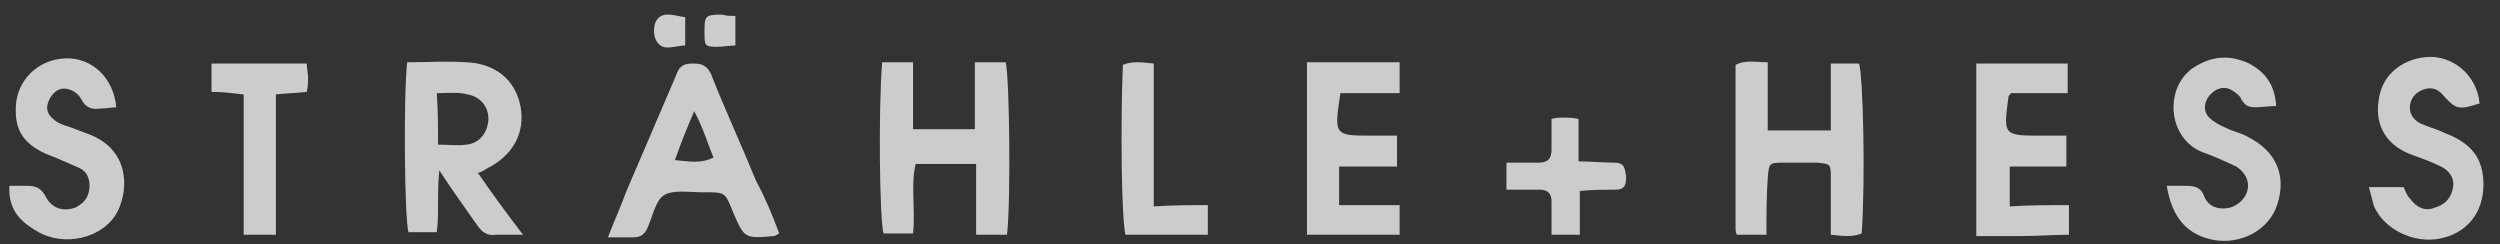
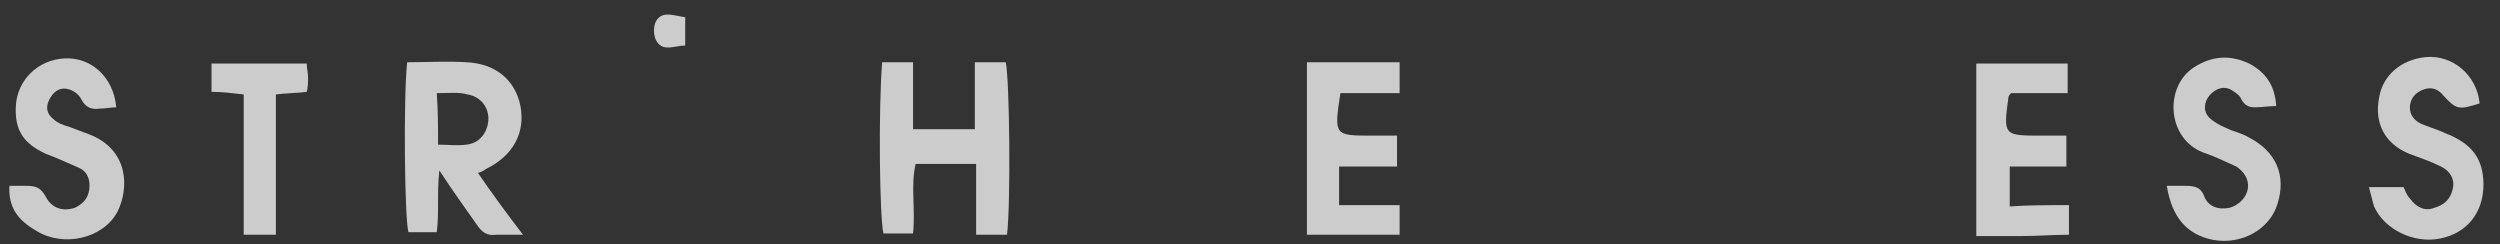
<svg xmlns="http://www.w3.org/2000/svg" width="307" height="30" viewBox="0 0 307 30" fill="none">
  <rect x="0" y="0" width="307" height="30" fill="#333333" stroke="none" />
  <path d="M123.662 28.826C122.398 28.826 121.291 28.826 119.868 28.826C119.868 25.981 119.868 23.136 119.868 20.132C117.339 20.132 114.968 20.132 112.439 20.132C111.807 22.819 112.439 25.665 112.123 28.668C110.858 28.668 109.752 28.668 108.487 28.668C108.013 26.771 107.855 13.493 108.329 7.645C109.436 7.645 110.7 7.645 112.123 7.645C112.123 10.332 112.123 13.019 112.123 15.864C114.81 15.864 117.181 15.864 119.71 15.864C119.71 13.177 119.71 10.49 119.71 7.645C121.133 7.645 122.398 7.645 123.504 7.645C123.978 9.699 124.136 24.874 123.662 28.826Z" fill="white" fill-opacity="0.75" />
  <path d="M49.999 7.645C52.528 7.645 54.899 7.487 57.27 7.645C60.906 7.804 63.277 9.858 63.91 13.02C64.542 16.339 62.961 19.185 59.642 20.765C59.483 20.923 59.167 21.081 58.693 21.239C60.432 23.769 62.171 26.14 64.226 28.827C62.961 28.827 62.013 28.827 60.906 28.827C59.8 28.985 59.167 28.511 58.535 27.562C57.112 25.508 55.69 23.611 53.951 20.923C53.635 23.769 53.951 26.14 53.635 28.511C52.37 28.511 51.264 28.511 50.157 28.511C49.683 26.93 49.525 12.071 49.999 7.645ZM53.793 17.762C55.057 17.762 56.164 17.92 57.27 17.762C58.851 17.604 59.8 16.339 59.958 14.917C60.116 13.336 59.167 11.913 57.428 11.597C56.322 11.281 55.057 11.439 53.635 11.439C53.793 13.652 53.793 15.549 53.793 17.762Z" fill="white" fill-opacity="0.75" />
-   <path d="M216.921 28.826C215.498 28.826 214.392 28.826 213.285 28.826C213.127 28.51 213.127 28.194 213.127 28.036C213.127 21.397 213.127 14.758 213.127 7.961C214.392 7.329 215.498 7.645 217.079 7.645C217.079 10.49 217.079 13.177 217.079 16.023C219.766 16.023 222.137 16.023 224.824 16.023C224.824 13.177 224.824 10.648 224.824 7.803C226.089 7.803 227.195 7.803 228.302 7.803C228.776 9.542 229.092 21.555 228.618 28.668C227.511 29.143 226.247 28.985 224.824 28.826C224.824 26.455 224.824 24.084 224.824 21.871C224.824 20.133 224.824 20.133 223.085 19.974C221.821 19.974 220.398 19.974 219.134 19.974C217.237 19.974 217.237 19.974 217.079 21.871C216.921 24.084 216.921 26.297 216.921 28.826Z" fill="white" fill-opacity="0.75" />
-   <path d="M95.68 28.669C95.364 28.827 95.206 28.985 95.047 28.985C91.412 29.301 91.412 29.301 89.989 25.981C89.041 23.61 89.041 23.61 86.512 23.61C86.353 23.61 86.353 23.61 86.195 23.61C84.615 23.61 82.718 23.294 81.611 23.927C80.505 24.559 80.189 26.456 79.556 27.878C79.24 28.669 78.766 29.143 77.818 29.143C76.869 29.143 75.921 29.143 74.656 29.143C75.447 27.088 76.237 25.349 76.869 23.61C78.924 18.868 80.979 13.968 83.034 9.226C83.35 8.277 83.824 7.803 84.931 7.803C85.879 7.803 86.67 7.803 87.302 9.068C89.041 13.494 91.096 17.92 92.834 22.188C93.941 24.243 94.889 26.456 95.68 28.669ZM82.876 19.659C84.615 19.817 86.037 20.133 87.618 19.342C86.828 17.445 86.353 15.707 85.247 13.652C84.299 15.865 83.666 17.445 82.876 19.659Z" fill="white" fill-opacity="0.75" />
  <path d="M1.156 22.82C1.946 22.82 2.578 22.82 3.211 22.82C4.317 22.82 4.95 22.978 5.582 24.085C6.372 25.665 7.795 25.982 9.217 25.507C10.166 25.033 10.798 24.401 10.956 23.294C11.114 22.188 10.798 21.081 9.692 20.607C8.269 19.975 6.846 19.343 5.582 18.868C2.895 17.604 1.788 16.023 1.946 13.02C2.104 9.858 4.633 7.329 7.953 7.171C11.272 7.013 13.96 9.542 14.276 13.178C13.643 13.178 13.011 13.336 12.221 13.336C11.272 13.494 10.482 13.178 10.008 12.229C9.692 11.597 9.059 11.123 8.427 10.965C7.321 10.649 6.53 11.281 6.056 12.229C5.582 13.178 5.74 13.968 6.53 14.6C7.004 15.075 7.795 15.391 8.427 15.549C9.217 15.865 10.166 16.181 10.956 16.497C15.856 18.394 15.856 23.136 14.434 25.982C12.695 29.301 7.795 30.407 4.475 28.353C2.262 27.088 0.998 25.507 1.156 22.82Z" fill="white" fill-opacity="0.75" />
  <path d="M266.082 22.819C266.872 22.819 267.505 22.819 268.137 22.819C269.243 22.819 270.192 22.819 270.666 24.084C271.14 25.348 272.405 25.822 273.827 25.506C274.934 25.19 275.882 24.242 276.04 23.135C276.199 22.029 275.566 21.08 274.618 20.448C273.195 19.816 271.931 19.183 270.508 18.709C266.082 16.97 265.766 10.648 269.402 8.277C271.614 6.854 273.827 6.696 276.199 7.802C278.253 8.909 279.36 10.489 279.518 13.019C278.57 13.019 277.779 13.177 276.989 13.177C276.199 13.177 275.724 13.019 275.25 12.228C275.092 11.754 274.618 11.438 274.144 11.122C273.195 10.489 272.089 10.806 271.298 11.754C270.666 12.544 270.508 13.651 271.298 14.441C271.773 14.915 272.563 15.39 273.353 15.706C274.302 16.18 275.25 16.338 276.04 16.812C279.518 18.551 280.783 21.555 279.676 25.032C278.728 28.194 275.25 30.09 271.773 29.458C268.611 28.826 266.714 26.771 266.082 22.819Z" fill="white" fill-opacity="0.75" />
  <path d="M290.9 22.977C292.481 22.977 293.588 22.977 295.168 22.977C295.326 23.293 295.484 23.925 295.959 24.399C296.749 25.506 297.855 25.98 298.962 25.506C300.068 25.19 300.859 24.557 301.175 23.293C301.491 22.186 301.017 21.08 299.752 20.448C298.488 19.815 297.065 19.341 295.801 18.867C292.797 17.602 291.533 15.073 292.165 11.912C292.639 9.225 294.852 7.328 297.856 7.012C301.175 6.695 304.178 9.225 304.494 12.702C301.965 13.492 301.649 13.492 300.069 11.754C299.436 10.963 298.646 10.647 297.697 10.963C296.749 11.28 296.117 11.912 295.959 12.86C295.801 13.809 296.275 14.599 297.065 15.073C298.014 15.547 299.278 15.864 300.227 16.338C303.546 17.602 304.969 19.499 304.969 22.661C304.969 26.138 302.914 28.667 299.594 29.299C296.433 29.932 292.797 28.193 291.533 25.348C291.375 24.874 291.217 24.083 290.9 22.977Z" fill="white" fill-opacity="0.75" />
  <path d="M171.873 25.19C171.873 26.613 171.873 27.561 171.873 28.826C168.08 28.826 164.286 28.826 160.492 28.826C160.492 21.871 160.492 14.916 160.492 7.645C162.389 7.645 164.286 7.645 166.183 7.645C168.08 7.645 169.818 7.645 171.873 7.645C171.873 8.909 171.873 10.016 171.873 11.438C169.344 11.438 166.973 11.438 164.602 11.438C163.812 16.655 163.812 16.655 168.554 16.655C169.502 16.655 170.451 16.655 171.557 16.655C171.557 18.077 171.557 19.184 171.557 20.448C169.186 20.448 166.973 20.448 164.444 20.448C164.444 22.187 164.444 23.61 164.444 25.19C166.815 25.19 169.186 25.19 171.873 25.19Z" fill="white" fill-opacity="0.75" />
  <path d="M254.069 25.191C254.069 26.614 254.069 27.562 254.069 28.827C252.172 28.827 250.275 28.985 248.378 28.985C246.481 28.985 244.742 28.985 242.688 28.985C242.688 21.872 242.688 14.916 242.688 7.803C246.481 7.803 250.117 7.803 253.911 7.803C253.911 8.91 253.911 10.016 253.911 11.439C251.539 11.439 249.01 11.439 246.955 11.439C246.639 11.755 246.639 11.913 246.639 11.913C246.007 16.655 246.007 16.655 250.749 16.655C251.698 16.655 252.646 16.655 253.752 16.655C253.752 18.078 253.752 19.184 253.752 20.449C252.488 20.449 251.381 20.449 250.275 20.449C249.168 20.449 248.062 20.449 246.797 20.449C246.797 22.188 246.797 23.61 246.797 25.349C249.01 25.191 251.381 25.191 254.069 25.191Z" fill="white" fill-opacity="0.75" />
  <path d="M25.975 11.281C25.975 10.016 25.975 8.91 25.975 7.803C29.926 7.803 33.72 7.803 37.672 7.803C37.672 8.436 37.83 8.91 37.83 9.542C37.83 10.016 37.83 10.649 37.672 11.281C36.407 11.439 35.143 11.439 33.878 11.597C33.878 17.288 33.878 22.978 33.878 28.827C32.456 28.827 31.349 28.827 29.926 28.827C29.926 23.136 29.926 17.445 29.926 11.597C28.504 11.439 27.397 11.281 25.975 11.281Z" fill="white" fill-opacity="0.75" />
-   <path d="M148.322 25.19C148.322 26.613 148.322 27.72 148.322 28.826C144.844 28.826 141.525 28.826 138.205 28.826C137.731 26.929 137.573 15.706 137.889 7.961C138.996 7.486 140.26 7.645 141.683 7.803C141.683 13.651 141.683 19.342 141.683 25.349C144.054 25.19 146.109 25.19 148.322 25.19Z" fill="white" fill-opacity="0.75" />
-   <path d="M190.527 14.6C191.159 14.441 191.475 14.441 191.791 14.441C192.423 14.441 193.056 14.441 193.846 14.6C193.846 16.338 193.846 17.919 193.846 19.816C195.427 19.816 196.849 19.974 198.272 19.974C199.537 19.974 199.537 20.764 199.695 21.713C199.695 22.661 199.537 23.293 198.43 23.293C197.008 23.293 195.585 23.293 194.004 23.451C194.004 25.348 194.004 27.087 194.004 28.826C192.74 28.826 191.791 28.826 190.527 28.826C190.527 27.403 190.527 26.139 190.527 24.716C190.527 23.768 190.052 23.293 189.104 23.293C187.839 23.293 186.417 23.293 184.994 23.293C184.994 22.187 184.994 21.238 184.994 19.974C186.417 19.974 187.681 19.974 188.946 19.974C190.052 19.974 190.527 19.5 190.527 18.393C190.527 17.129 190.527 16.022 190.527 14.6Z" fill="white" fill-opacity="0.75" />
-   <path d="M90.307 1.953C90.307 3.218 90.307 4.325 90.307 5.589C89.517 5.589 88.885 5.747 88.094 5.747C86.514 5.747 86.514 5.589 86.514 4.008C86.514 1.953 86.514 1.795 88.727 1.795C89.201 1.953 89.675 1.953 90.307 1.953Z" fill="white" fill-opacity="0.75" />
  <path d="M84.144 2.112C84.144 3.377 84.144 4.325 84.144 5.59C82.879 5.59 81.457 6.38 80.666 5.115C80.192 4.483 80.192 3.061 80.666 2.428C81.457 1.322 82.879 1.954 84.144 2.112Z" fill="white" fill-opacity="0.75" />
</svg>